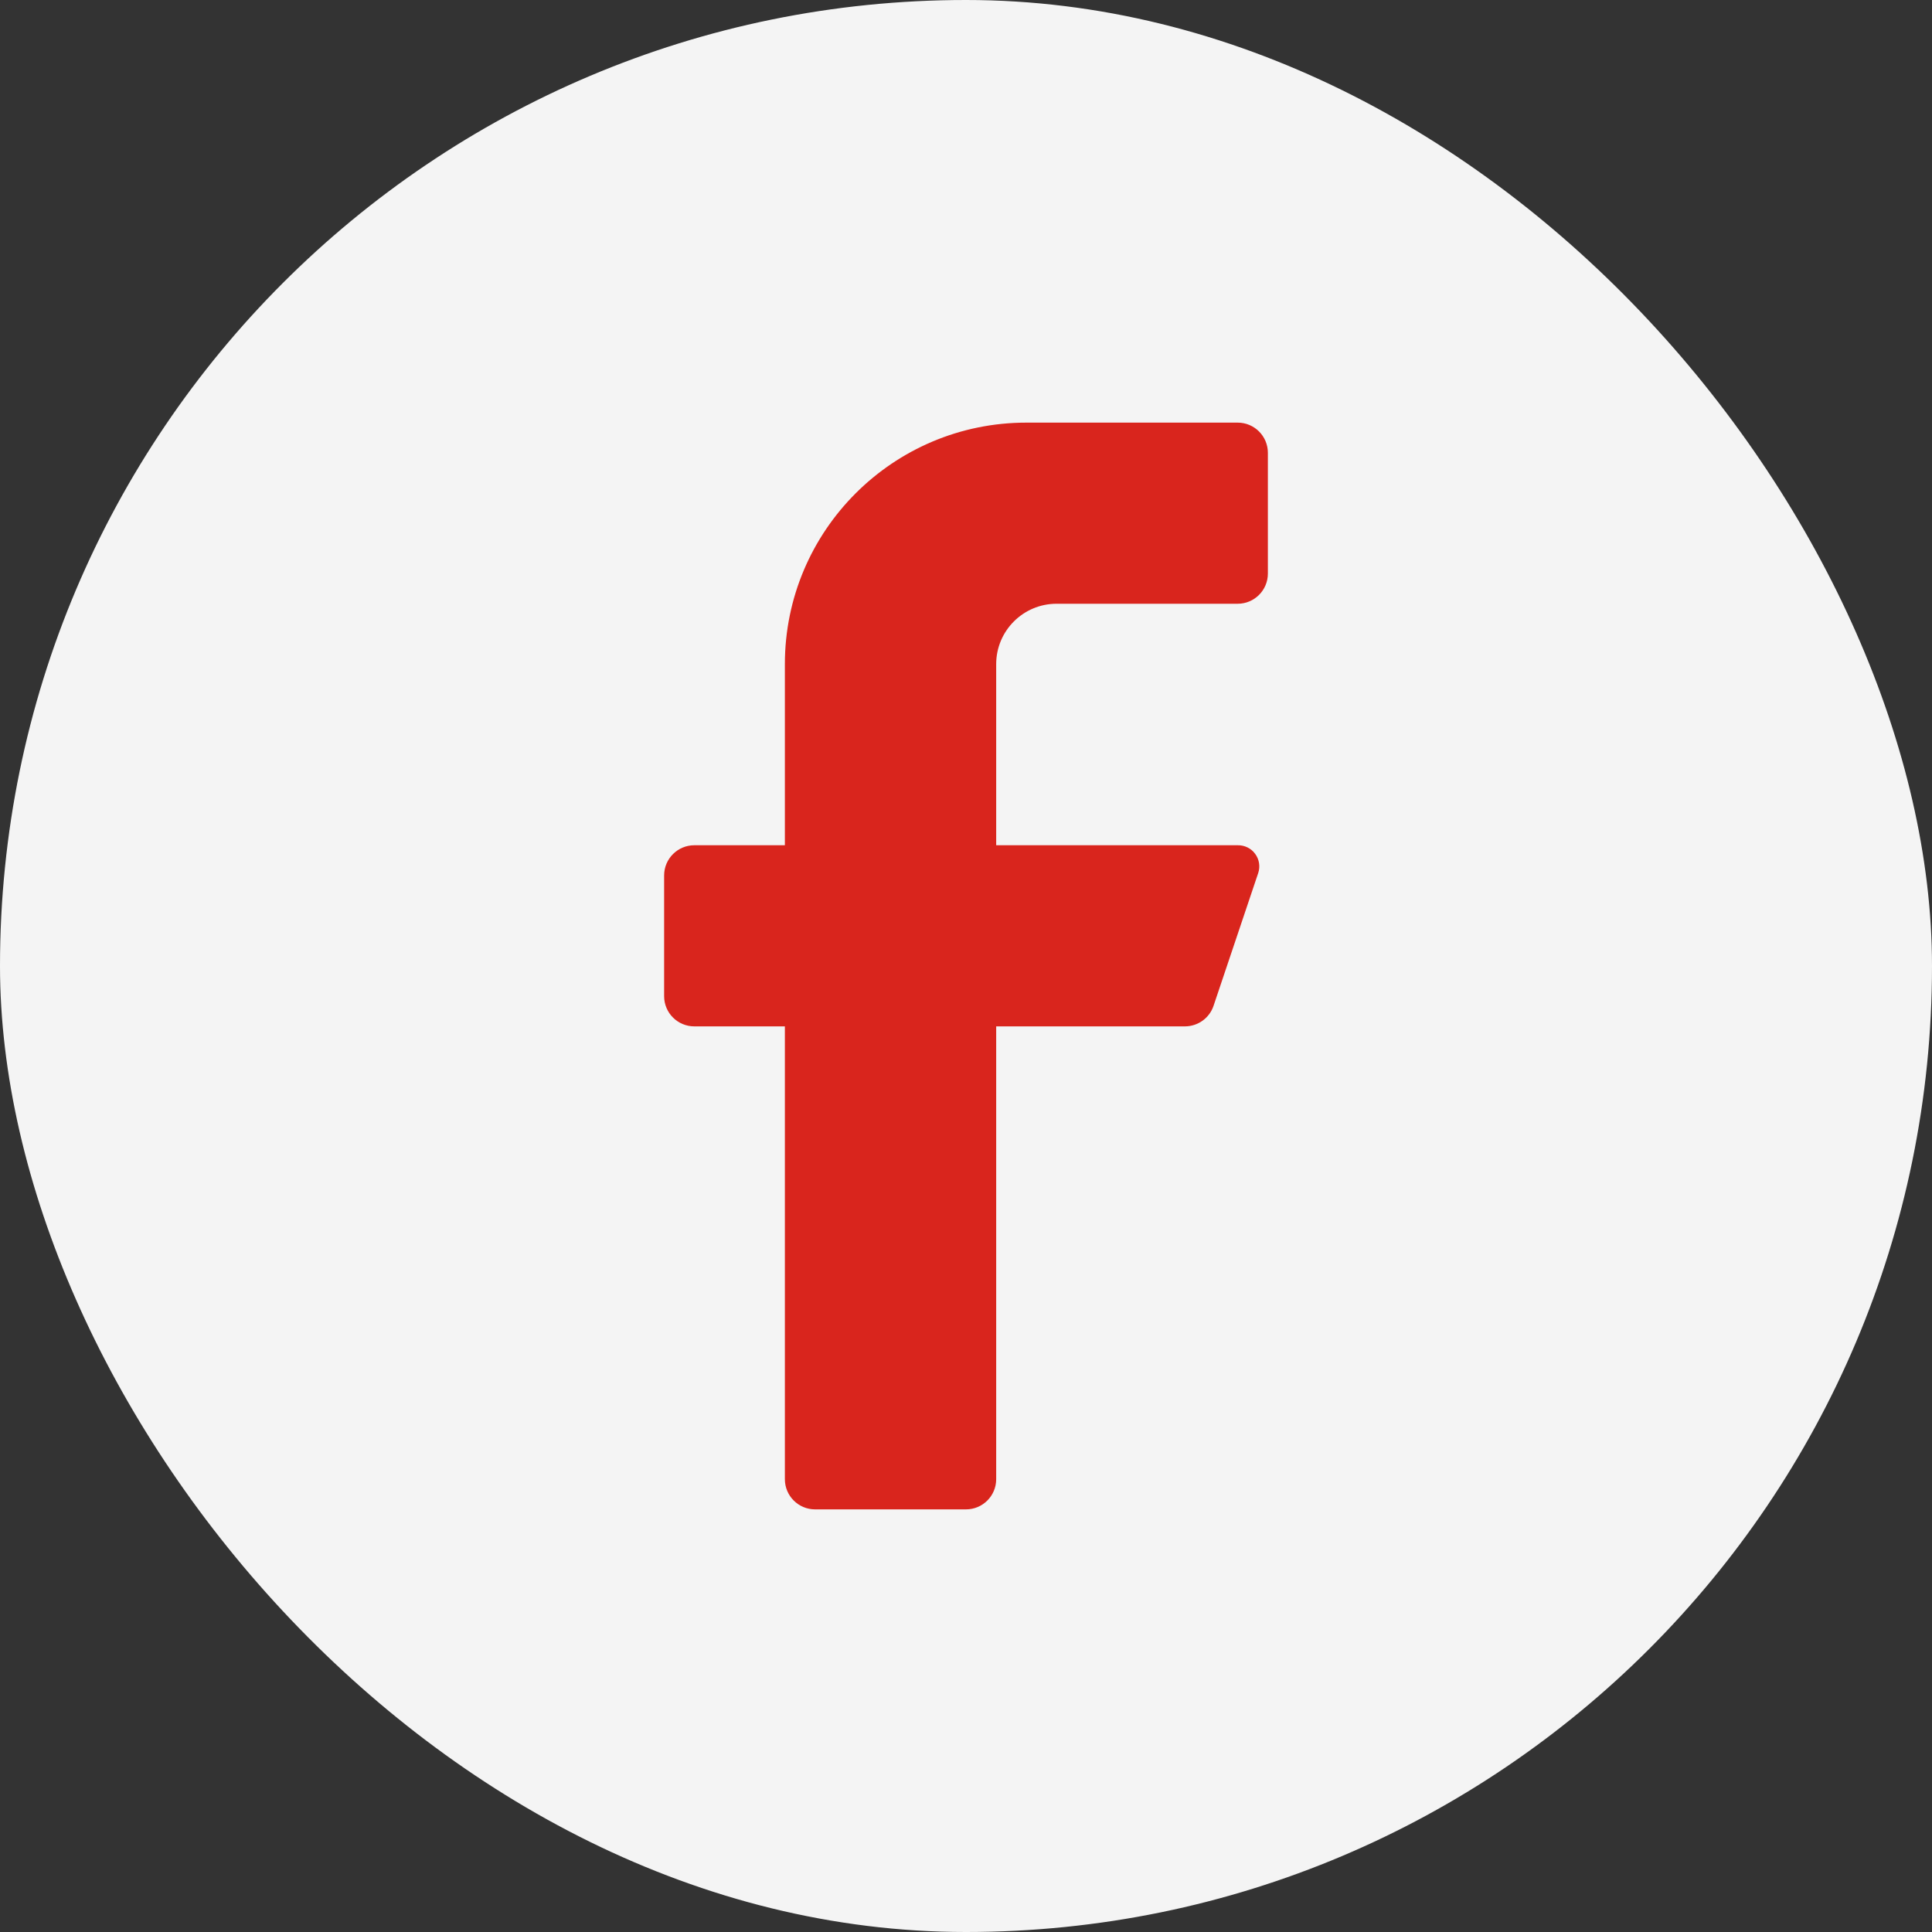
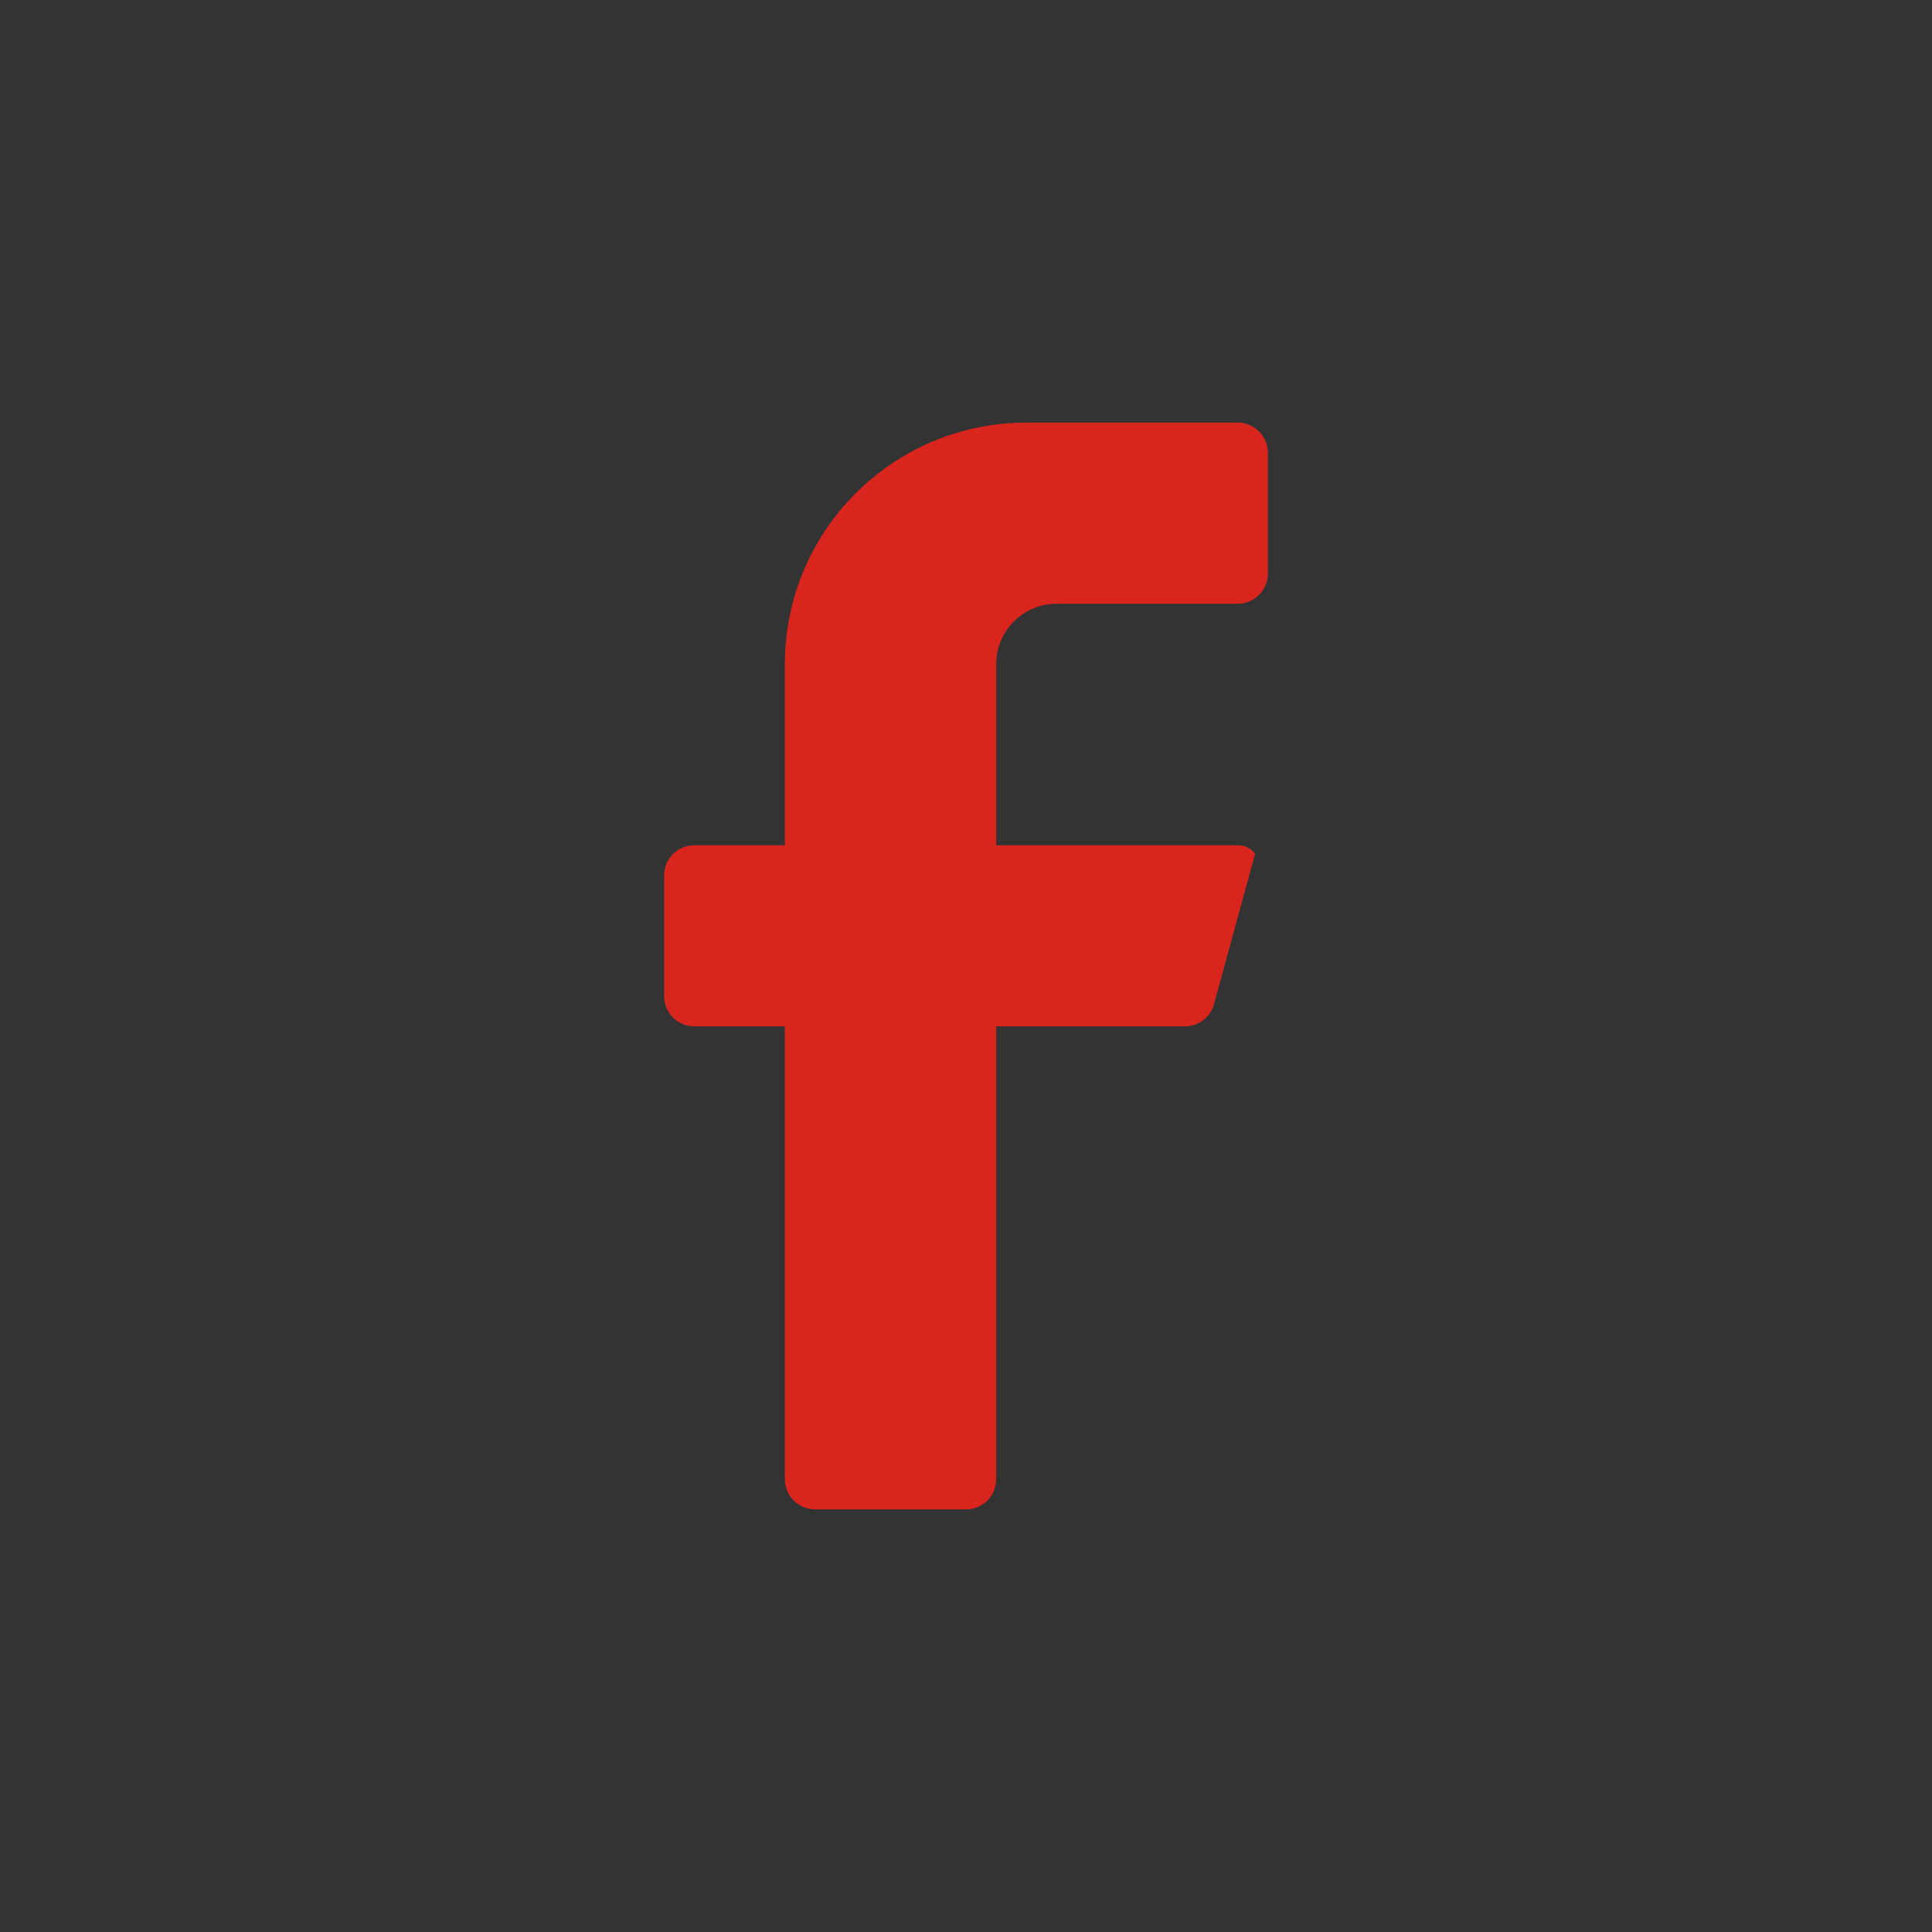
<svg xmlns="http://www.w3.org/2000/svg" width="32" height="32" viewBox="0 0 32 32" fill="none">
  <rect x="0" y="0" width="32" height="32" fill="#333333" stroke="none" />
-   <rect width="32" height="32" rx="16" fill="#F4F4F4" />
-   <path d="M20.5 10H17.5C16.948 10 16.5 10.448 16.5 11V14H20.5C20.614 13.998 20.722 14.05 20.789 14.142C20.857 14.233 20.876 14.352 20.84 14.46L20.1 16.66C20.032 16.862 19.843 16.998 19.63 17H16.5V24.5C16.5 24.776 16.276 25 16 25H13.5C13.224 25 13 24.776 13 24.5V17H11.5C11.224 17 11 16.776 11 16.5V14.5C11 14.224 11.224 14 11.5 14H13V11C13 8.791 14.791 7 17 7H20.5C20.776 7 21 7.224 21 7.5V9.5C21 9.776 20.776 10 20.5 10Z" fill="#D9251D" />
+   <path d="M20.5 10H17.5C16.948 10 16.5 10.448 16.5 11V14H20.5C20.614 13.998 20.722 14.05 20.789 14.142L20.1 16.66C20.032 16.862 19.843 16.998 19.63 17H16.5V24.5C16.5 24.776 16.276 25 16 25H13.5C13.224 25 13 24.776 13 24.5V17H11.5C11.224 17 11 16.776 11 16.5V14.5C11 14.224 11.224 14 11.5 14H13V11C13 8.791 14.791 7 17 7H20.5C20.776 7 21 7.224 21 7.5V9.5C21 9.776 20.776 10 20.5 10Z" fill="#D9251D" />
</svg>